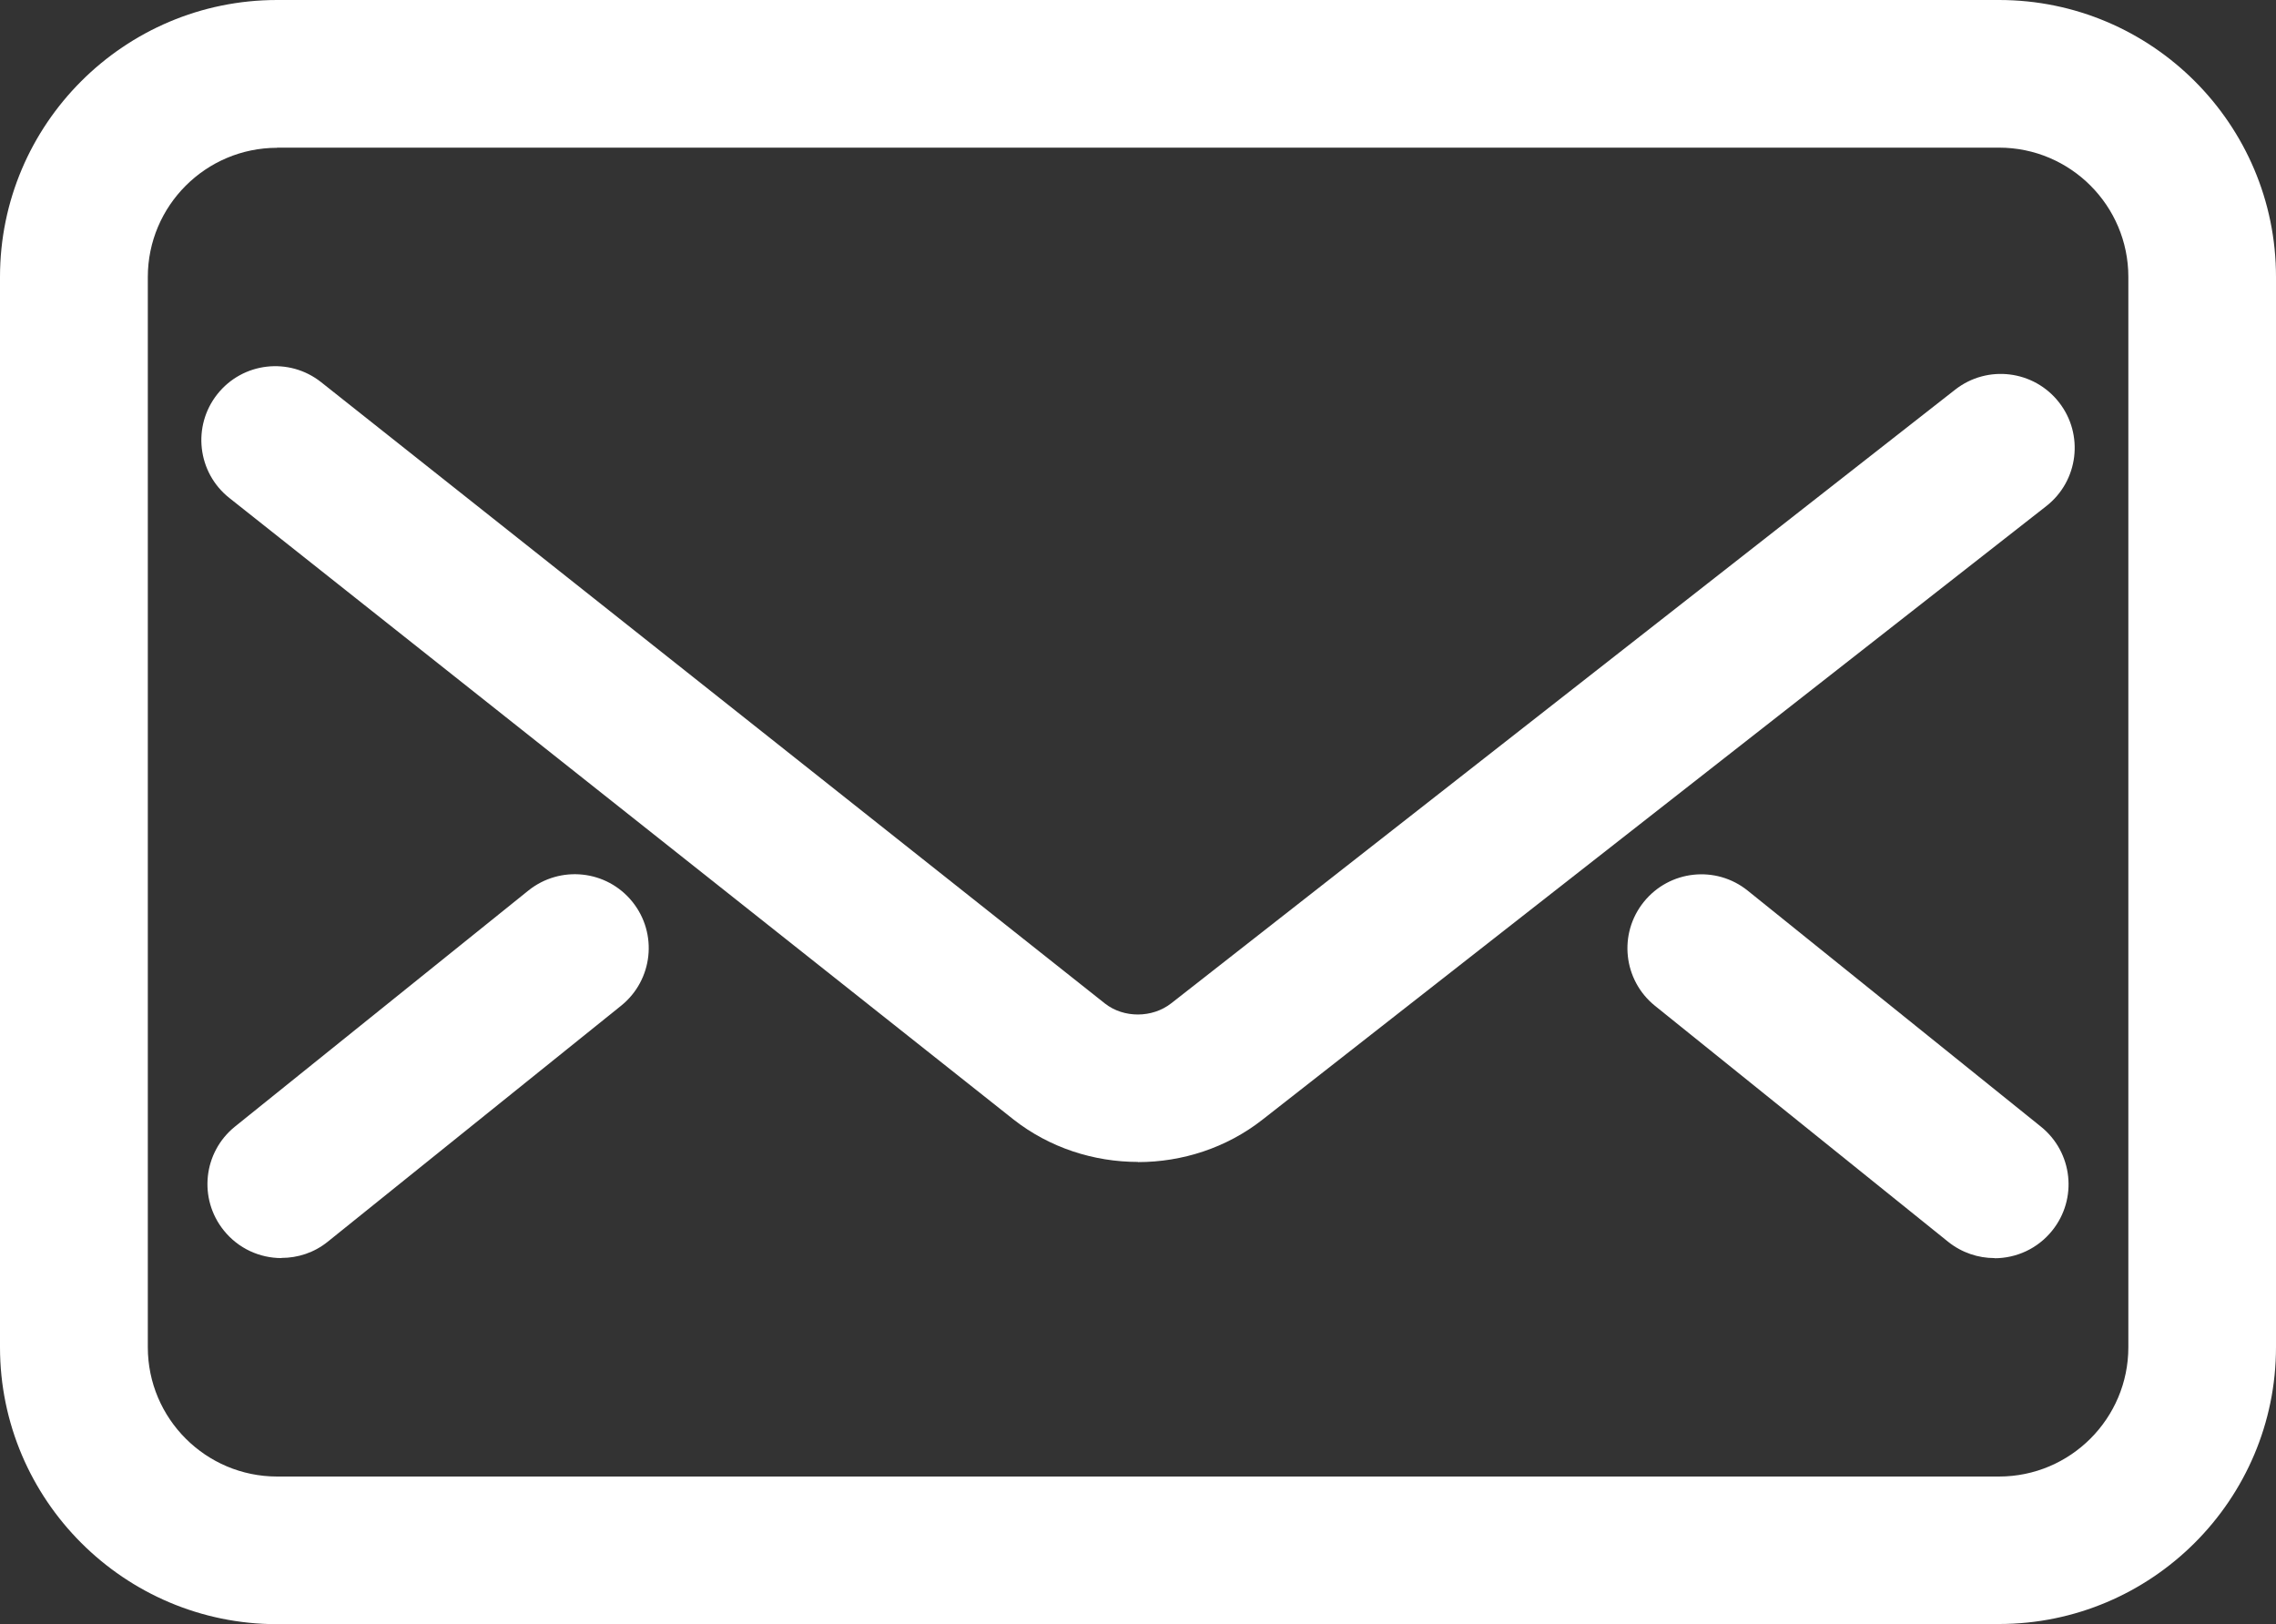
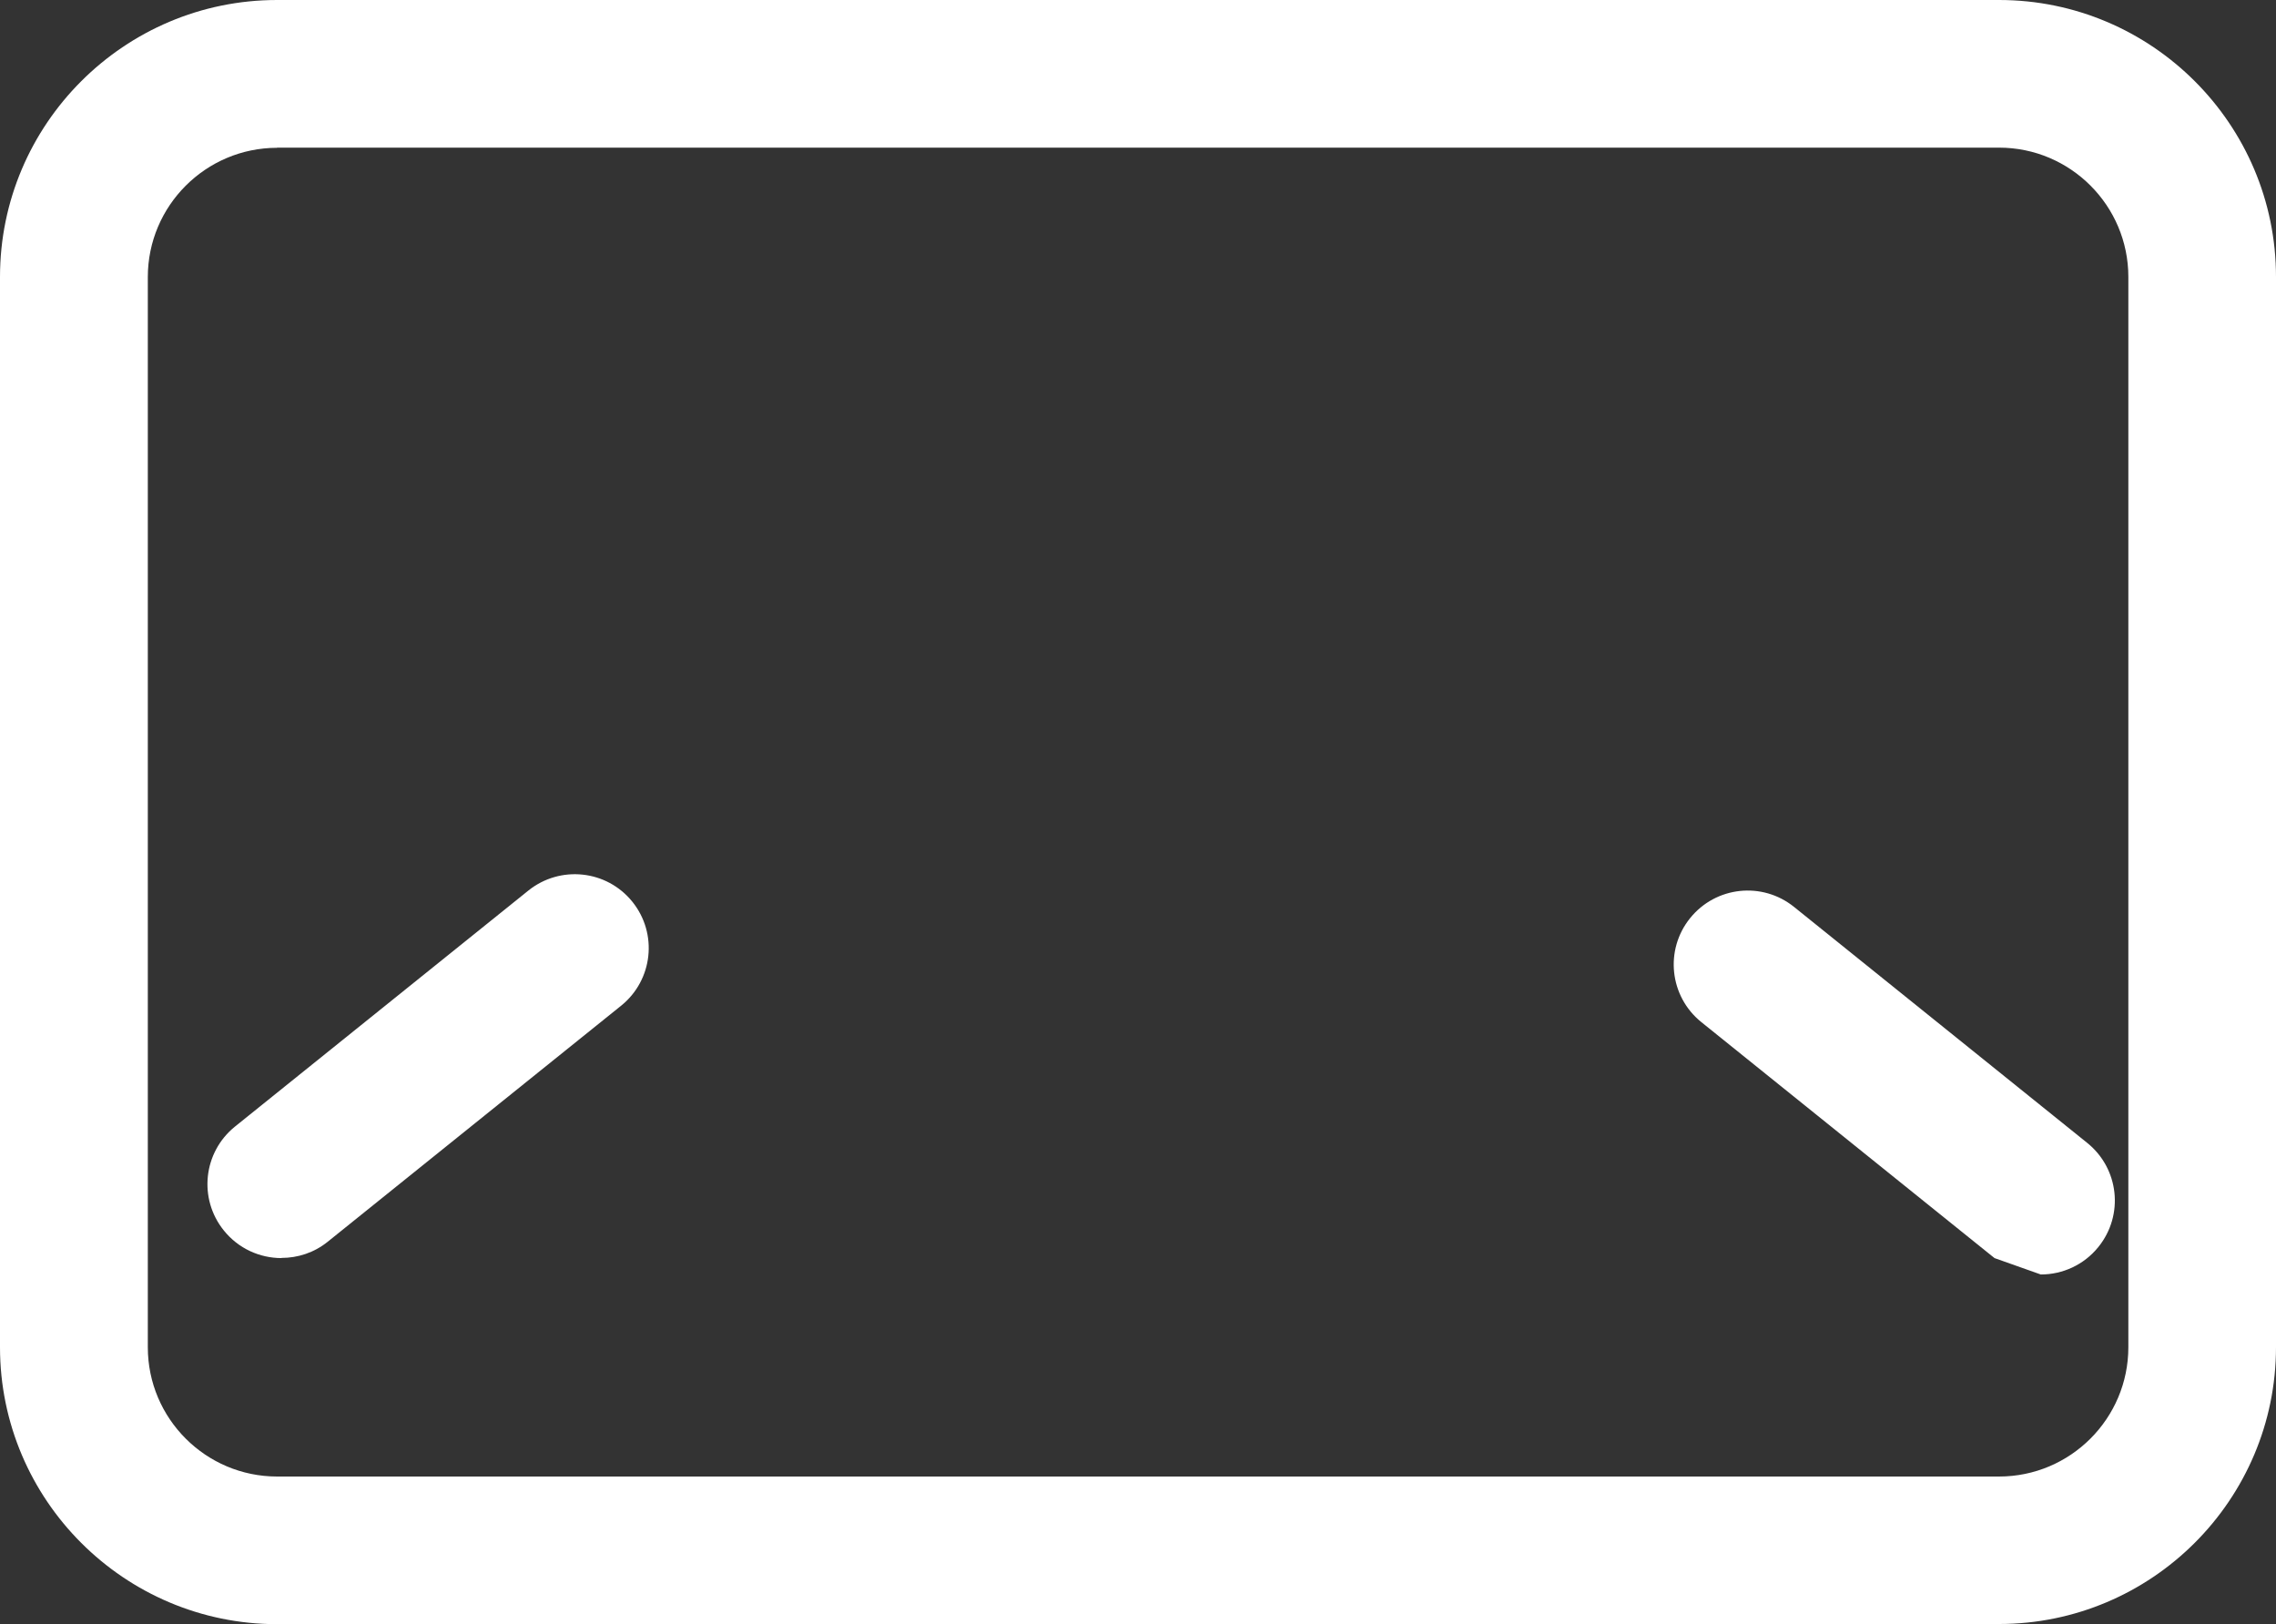
<svg xmlns="http://www.w3.org/2000/svg" id="_レイヤー_2" data-name="レイヤー 2" viewBox="0 0 140.12 100">
  <rect x="0" y="0" width="140.12" height="100" fill="#333333" stroke="none" />
  <defs>
    <style>
      .cls-1 {
        fill: #fff;
      }
    </style>
  </defs>
  <g id="_レイヤー_1-2" data-name="レイヤー 1">
    <g>
-       <path class="cls-1" d="M70.06,71.54c-2.72,0-5.44-.87-7.66-2.61L14.12,30.66c-1.97-1.56-2.3-4.42-.74-6.39,1.56-1.97,4.42-2.3,6.39-.74l48.26,38.26c1.15.9,2.91.9,4.08-.02l48.26-37.78c1.98-1.55,4.84-1.2,6.39.78,1.55,1.98,1.2,4.84-.78,6.39l-48.26,37.78c-2.22,1.74-4.94,2.61-7.66,2.61Z" />
      <path class="cls-1" d="M123.06,100H17.06c-9.4,0-17.06-7.65-17.06-17.05V17.05C0,7.65,7.65,0,17.06,0h106.01c9.4,0,17.05,7.65,17.05,17.05v65.89c0,9.4-7.65,17.05-17.05,17.05ZM17.06,9.1c-4.39,0-7.96,3.57-7.96,7.96v65.89c0,4.39,3.57,7.96,7.96,7.96h106.01c4.39,0,7.96-3.57,7.96-7.96V17.05c0-4.39-3.57-7.96-7.96-7.96H17.06Z" />
      <path class="cls-1" d="M17.33,77.46c-1.33,0-2.65-.58-3.55-1.7-1.58-1.96-1.27-4.82.69-6.4l18.06-14.53c1.96-1.57,4.82-1.27,6.4.69,1.58,1.96,1.27,4.82-.69,6.4l-18.06,14.53c-.84.68-1.85,1-2.85,1Z" />
-       <path class="cls-1" d="M122.79,77.46c-1,0-2.01-.33-2.85-1l-18.05-14.53c-1.96-1.58-2.27-4.44-.69-6.4,1.58-1.96,4.44-2.27,6.4-.69l18.05,14.53c1.96,1.58,2.27,4.44.69,6.4-.9,1.12-2.22,1.7-3.55,1.7Z" />
+       <path class="cls-1" d="M122.79,77.46l-18.05-14.53c-1.96-1.58-2.27-4.44-.69-6.4,1.58-1.96,4.44-2.27,6.4-.69l18.05,14.53c1.96,1.58,2.27,4.44.69,6.4-.9,1.12-2.22,1.7-3.55,1.7Z" />
    </g>
  </g>
</svg>